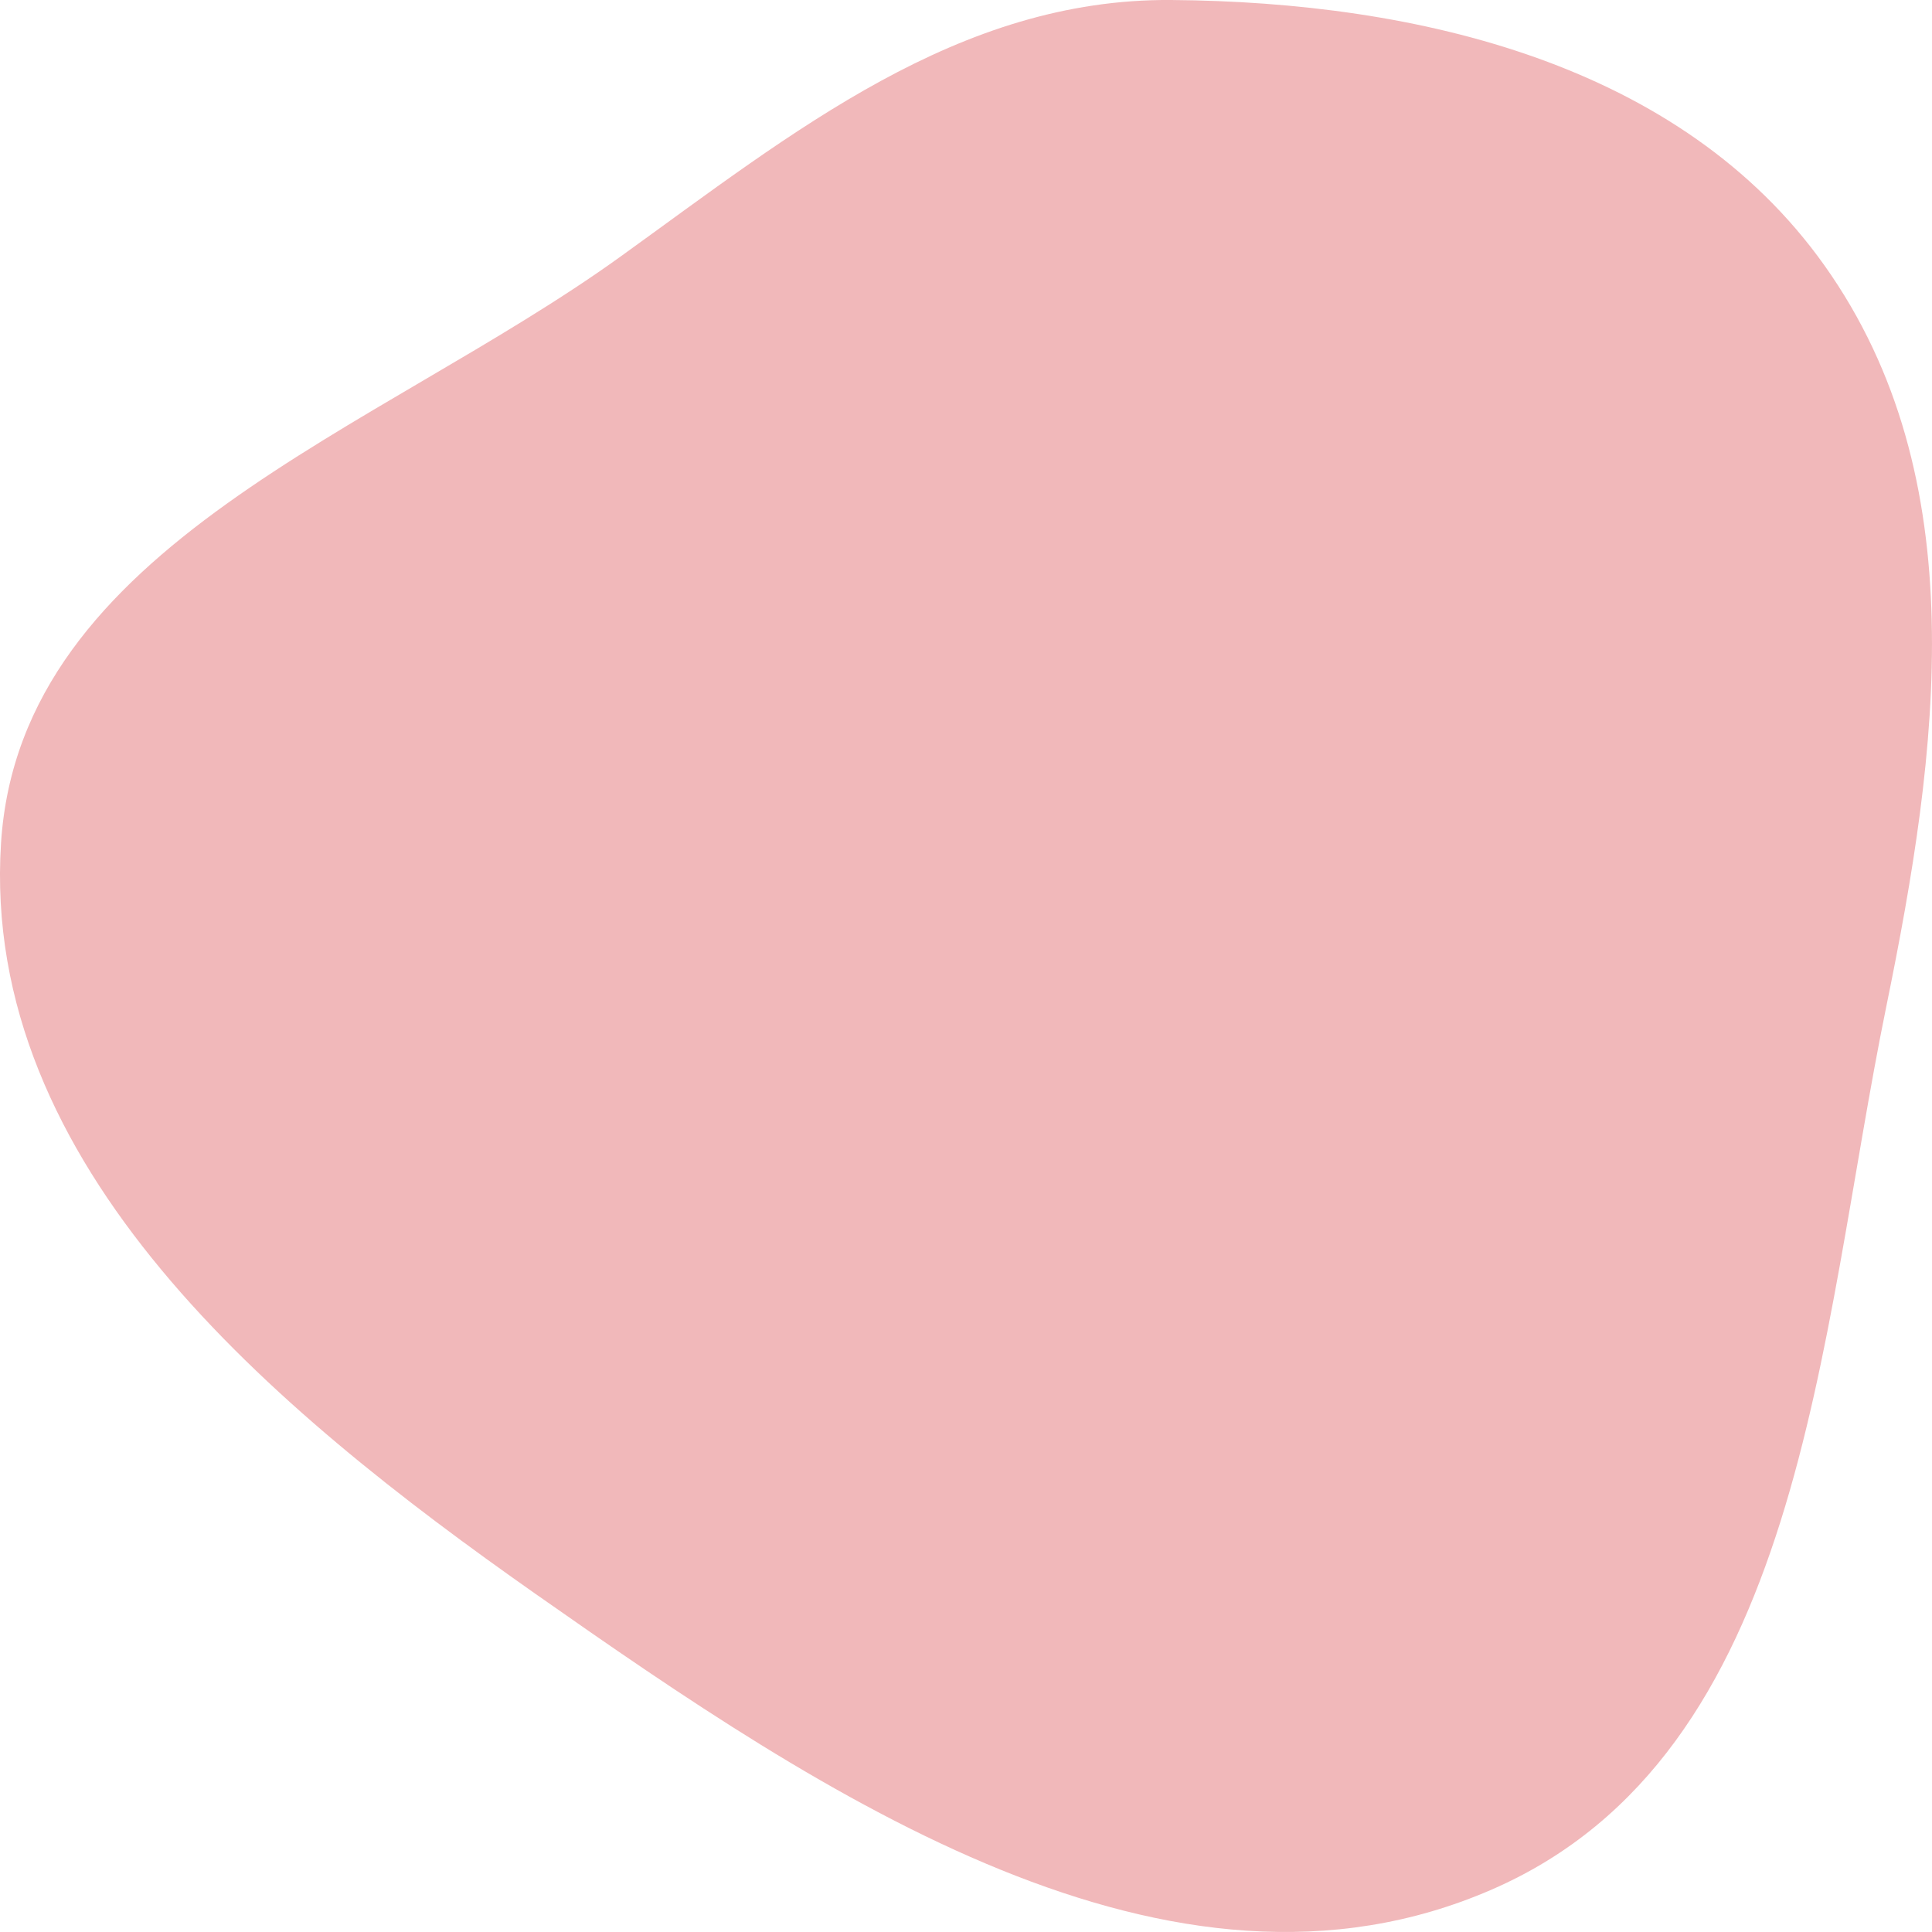
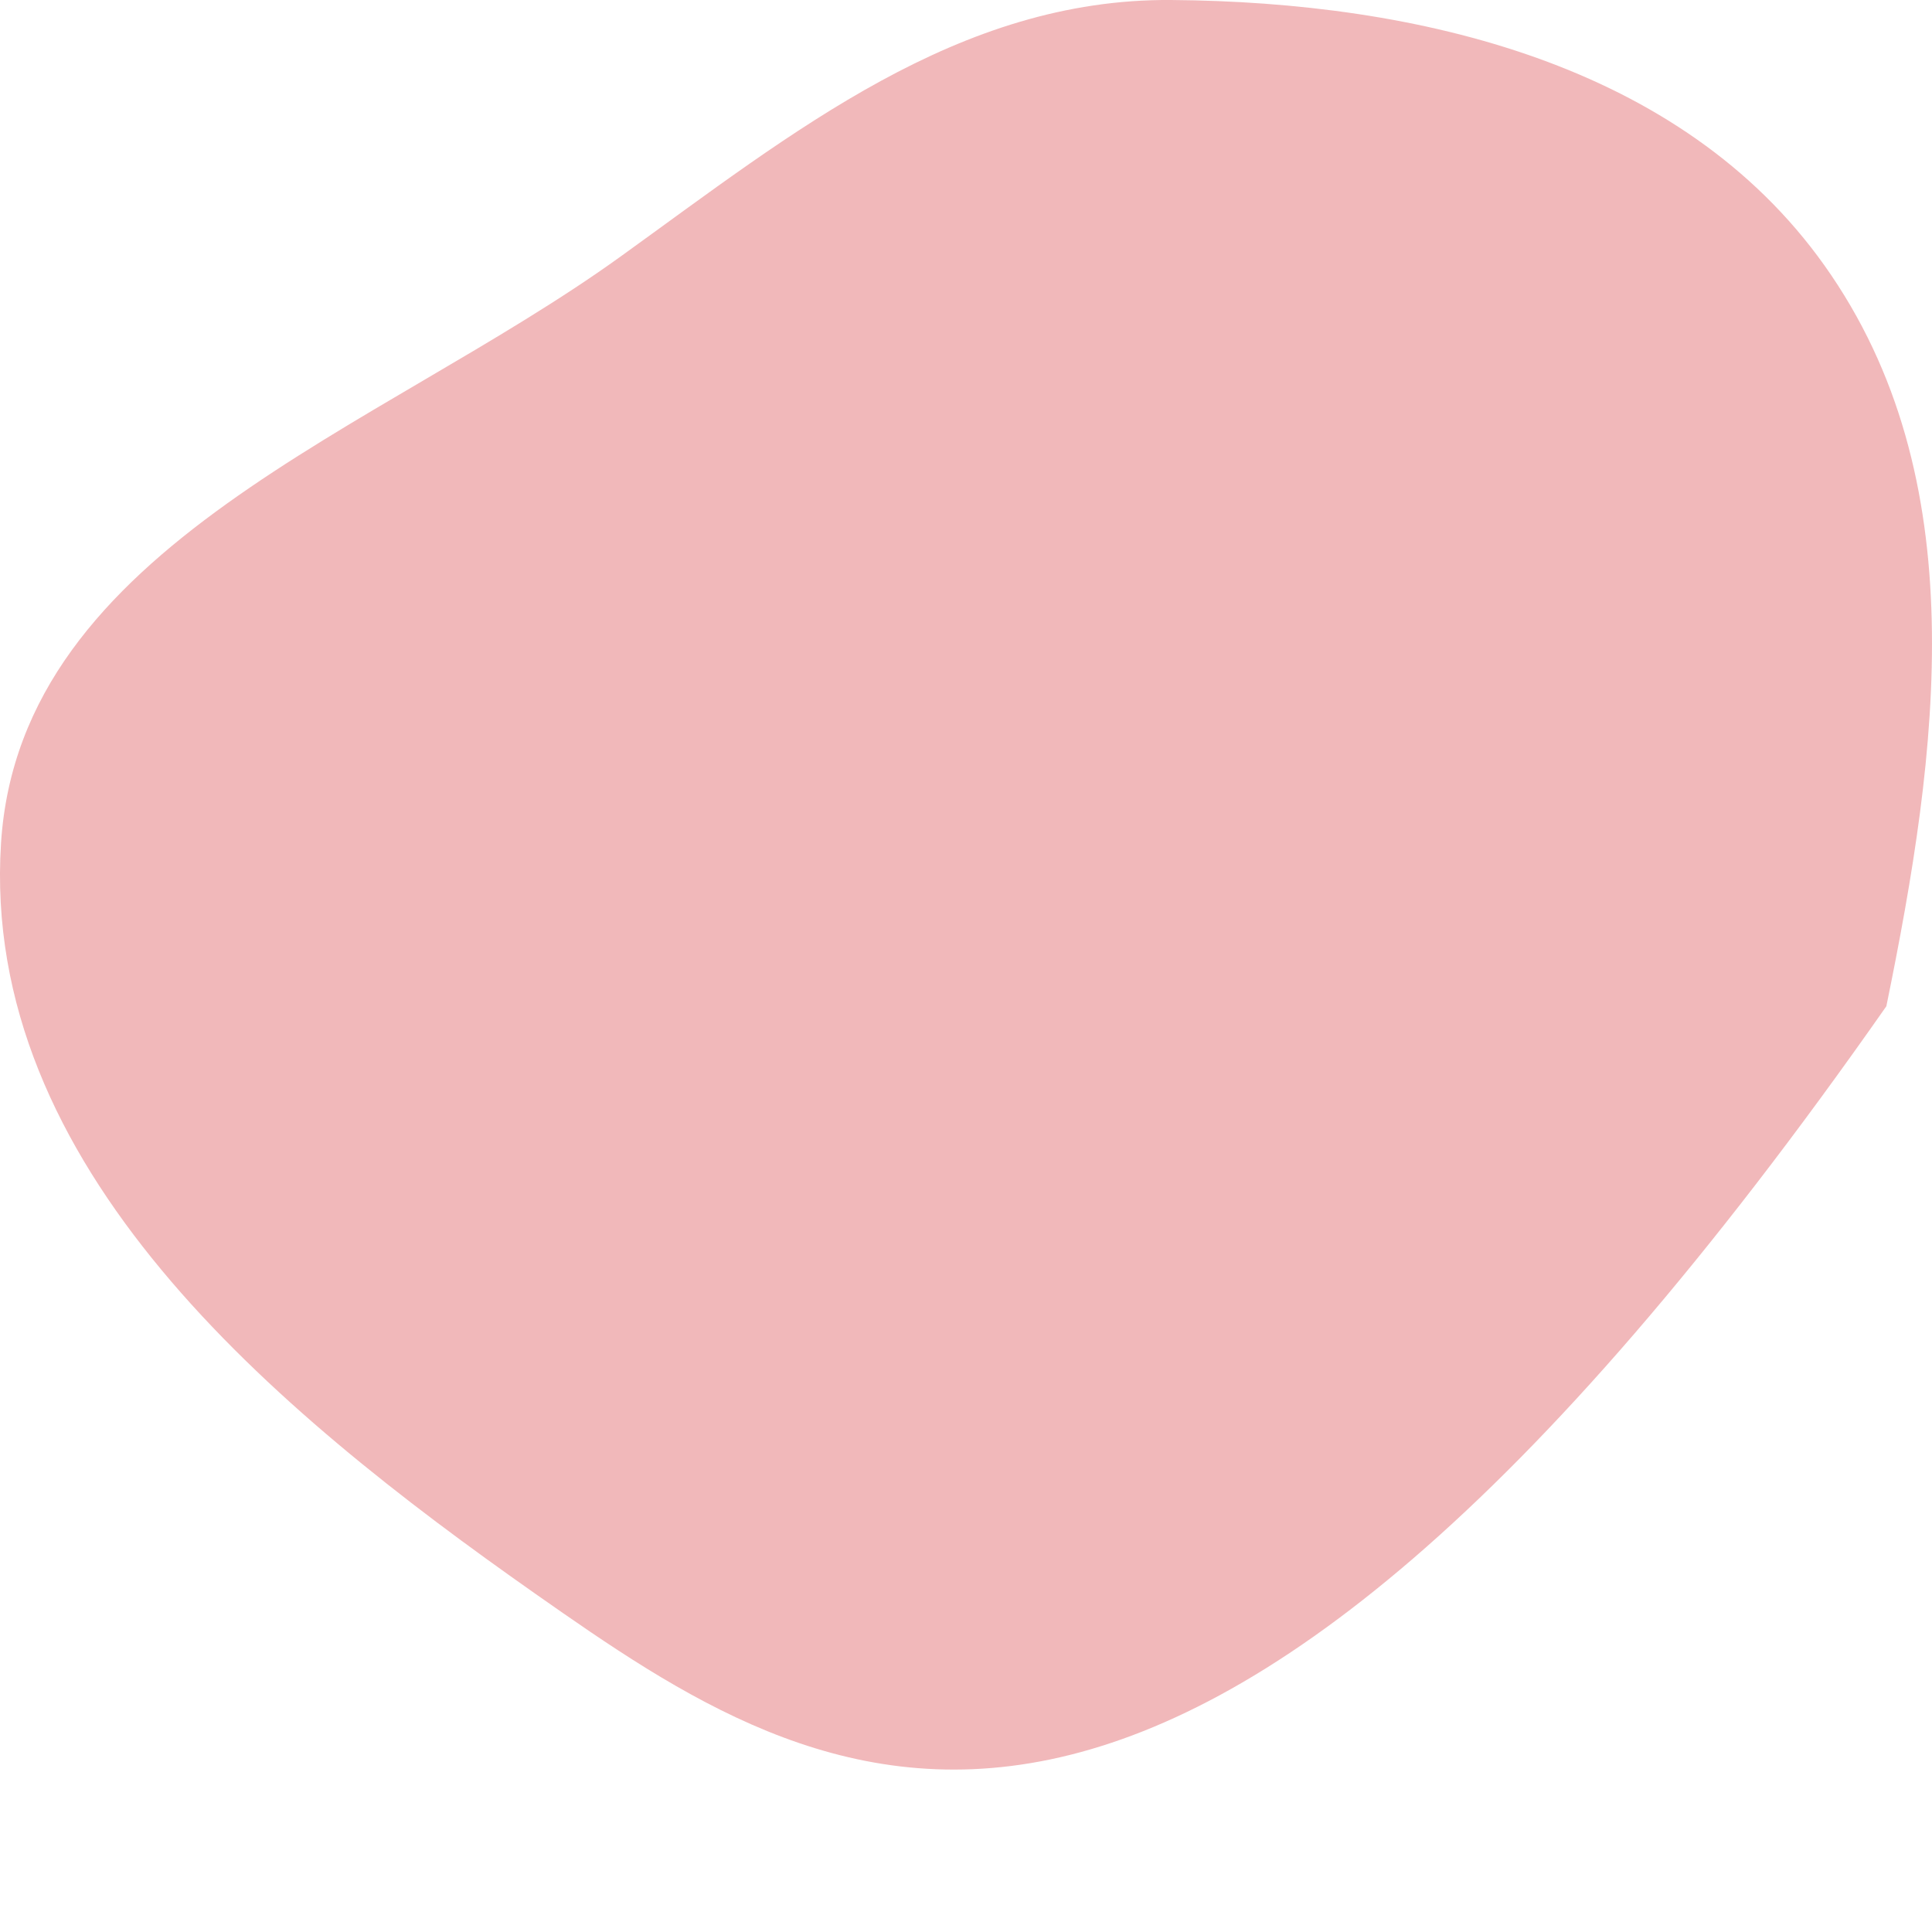
<svg xmlns="http://www.w3.org/2000/svg" width="59" height="59" viewBox="0 0 59 59" fill="none">
-   <path fill-rule="evenodd" clip-rule="evenodd" d="M55.717 8.108C60.332 14.602 59.203 22.929 57.606 30.729C55.528 40.875 55.076 53.56 45.561 57.702C35.737 61.978 25.131 54.833 16.363 48.681C8.276 43.005 -0.594 35.596 0.031 25.752C0.61 16.642 11.538 13.177 18.956 7.831C24.23 4.031 29.26 -0.049 35.767 0C43.321 0.057 51.347 1.96 55.717 8.108Z" fill="#F1B8BA" />
+   <path fill-rule="evenodd" clip-rule="evenodd" d="M55.717 8.108C60.332 14.602 59.203 22.929 57.606 30.729C35.737 61.978 25.131 54.833 16.363 48.681C8.276 43.005 -0.594 35.596 0.031 25.752C0.61 16.642 11.538 13.177 18.956 7.831C24.23 4.031 29.26 -0.049 35.767 0C43.321 0.057 51.347 1.96 55.717 8.108Z" fill="#F1B8BA" />
</svg>